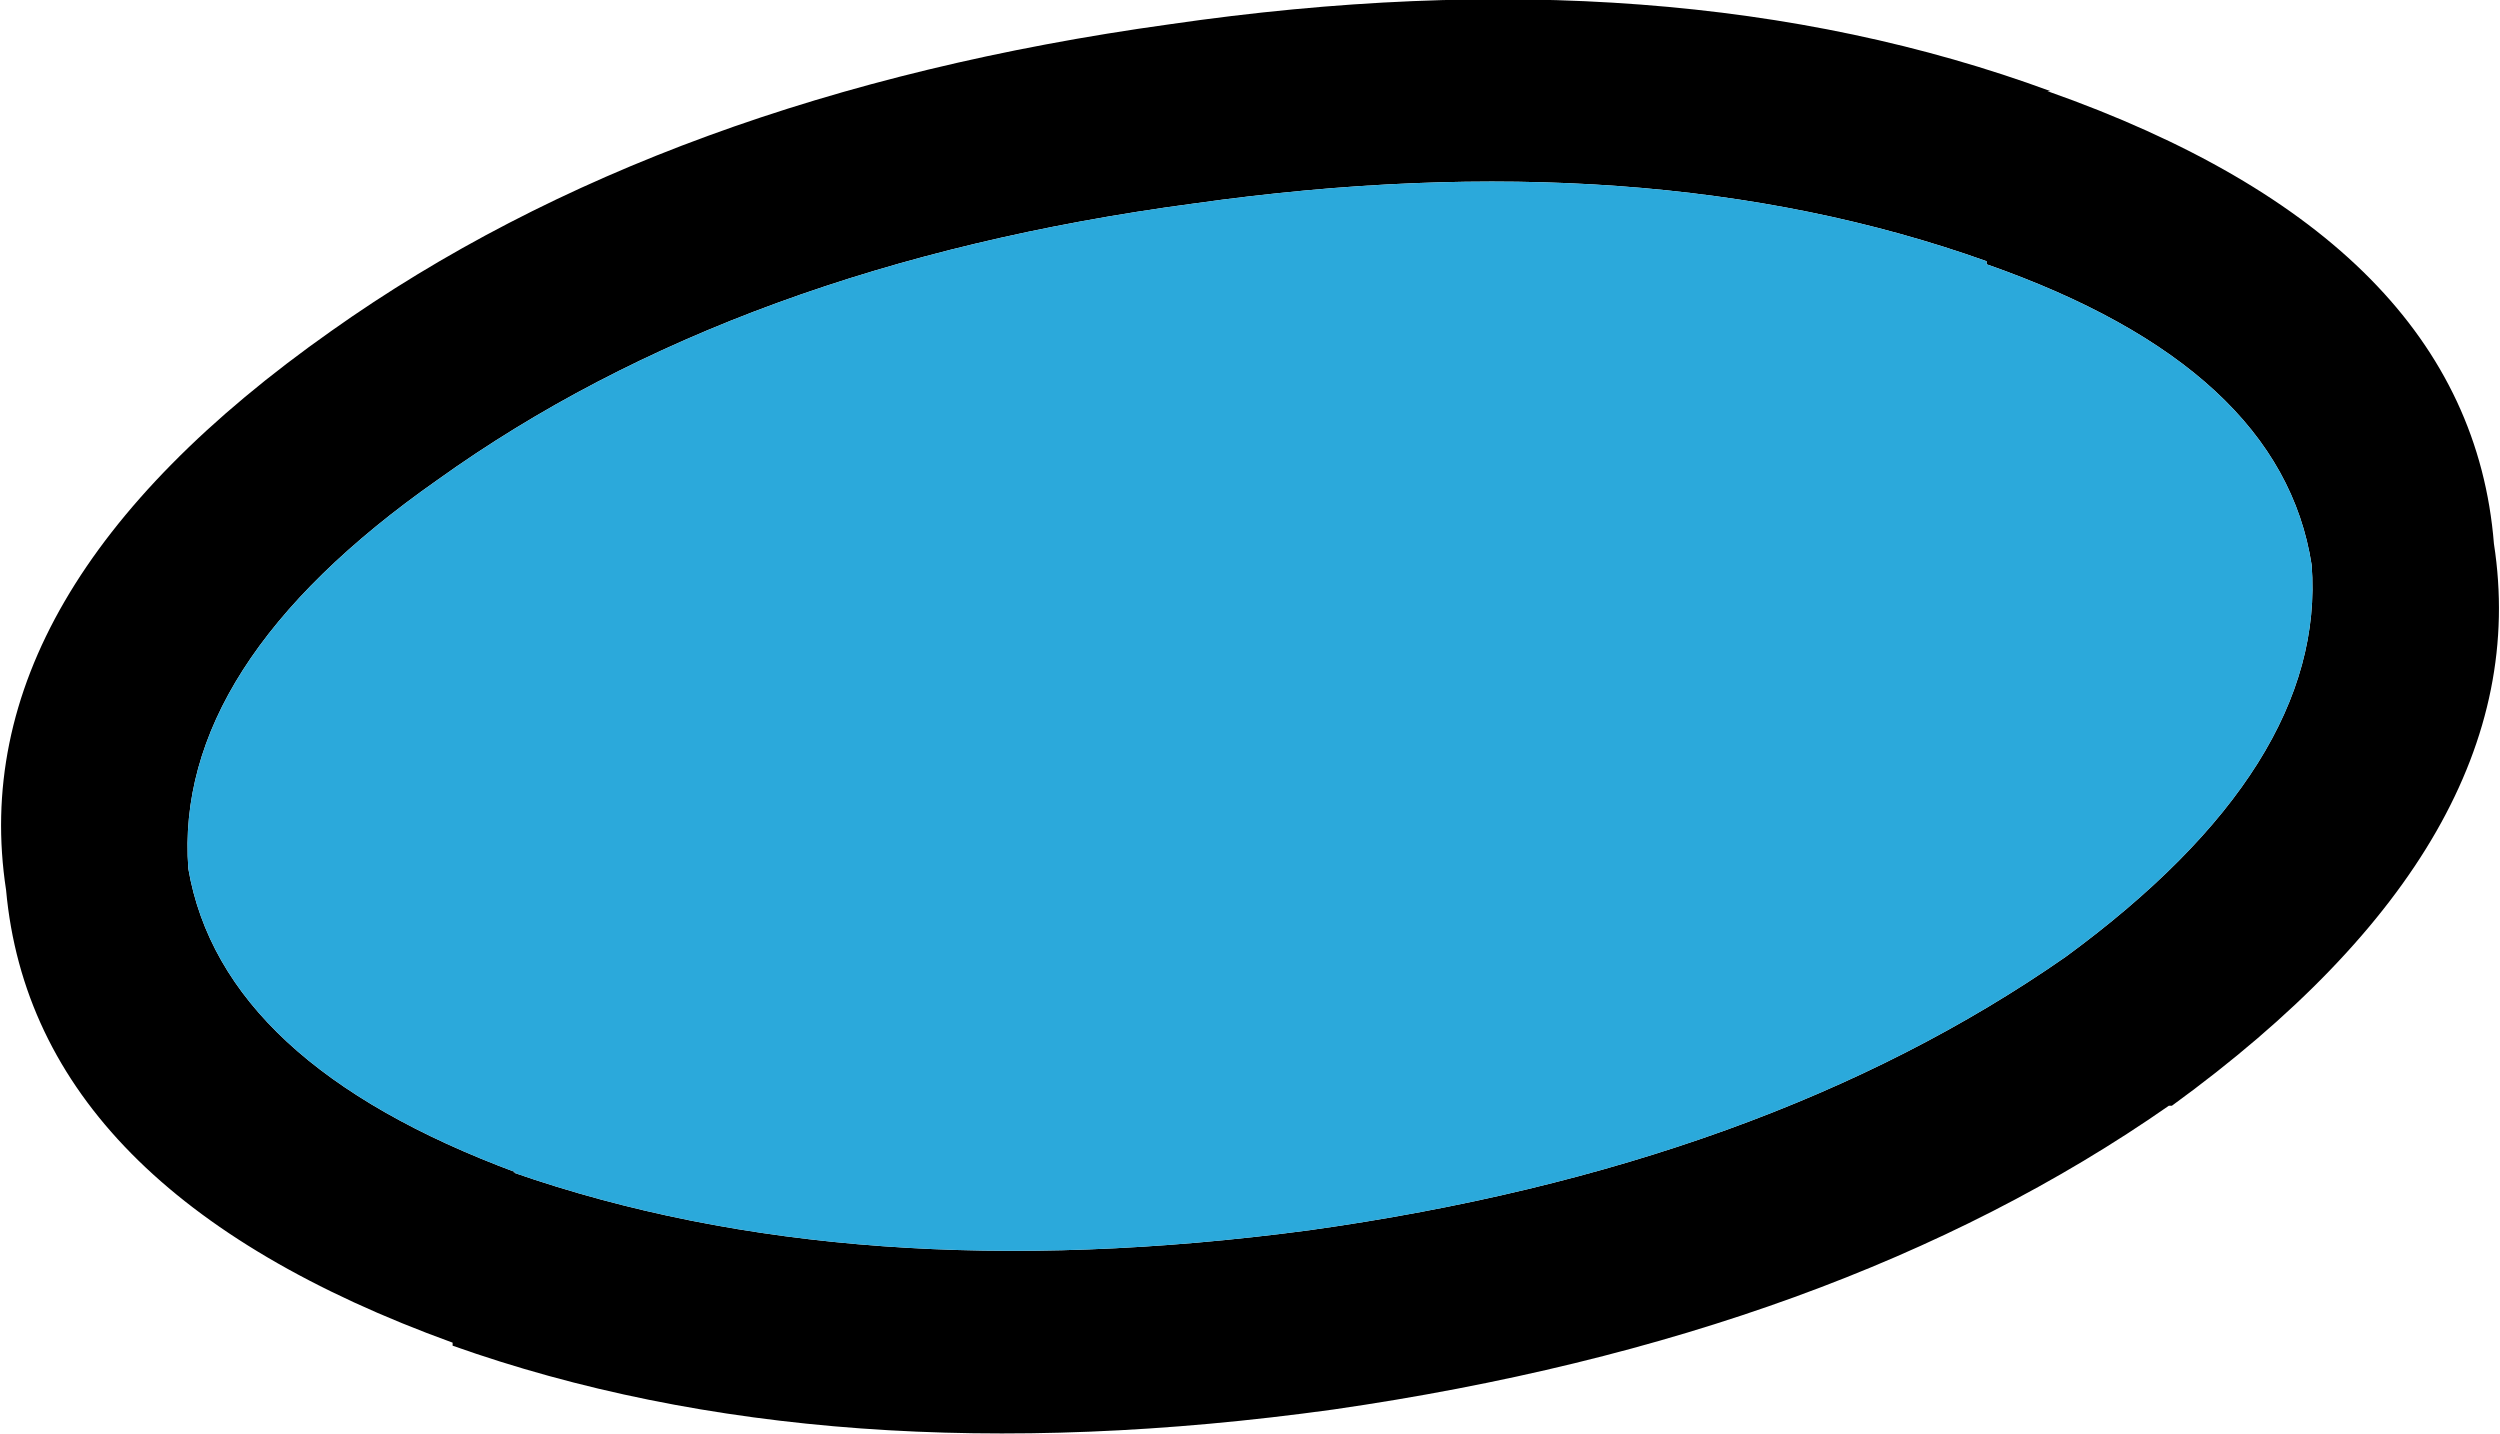
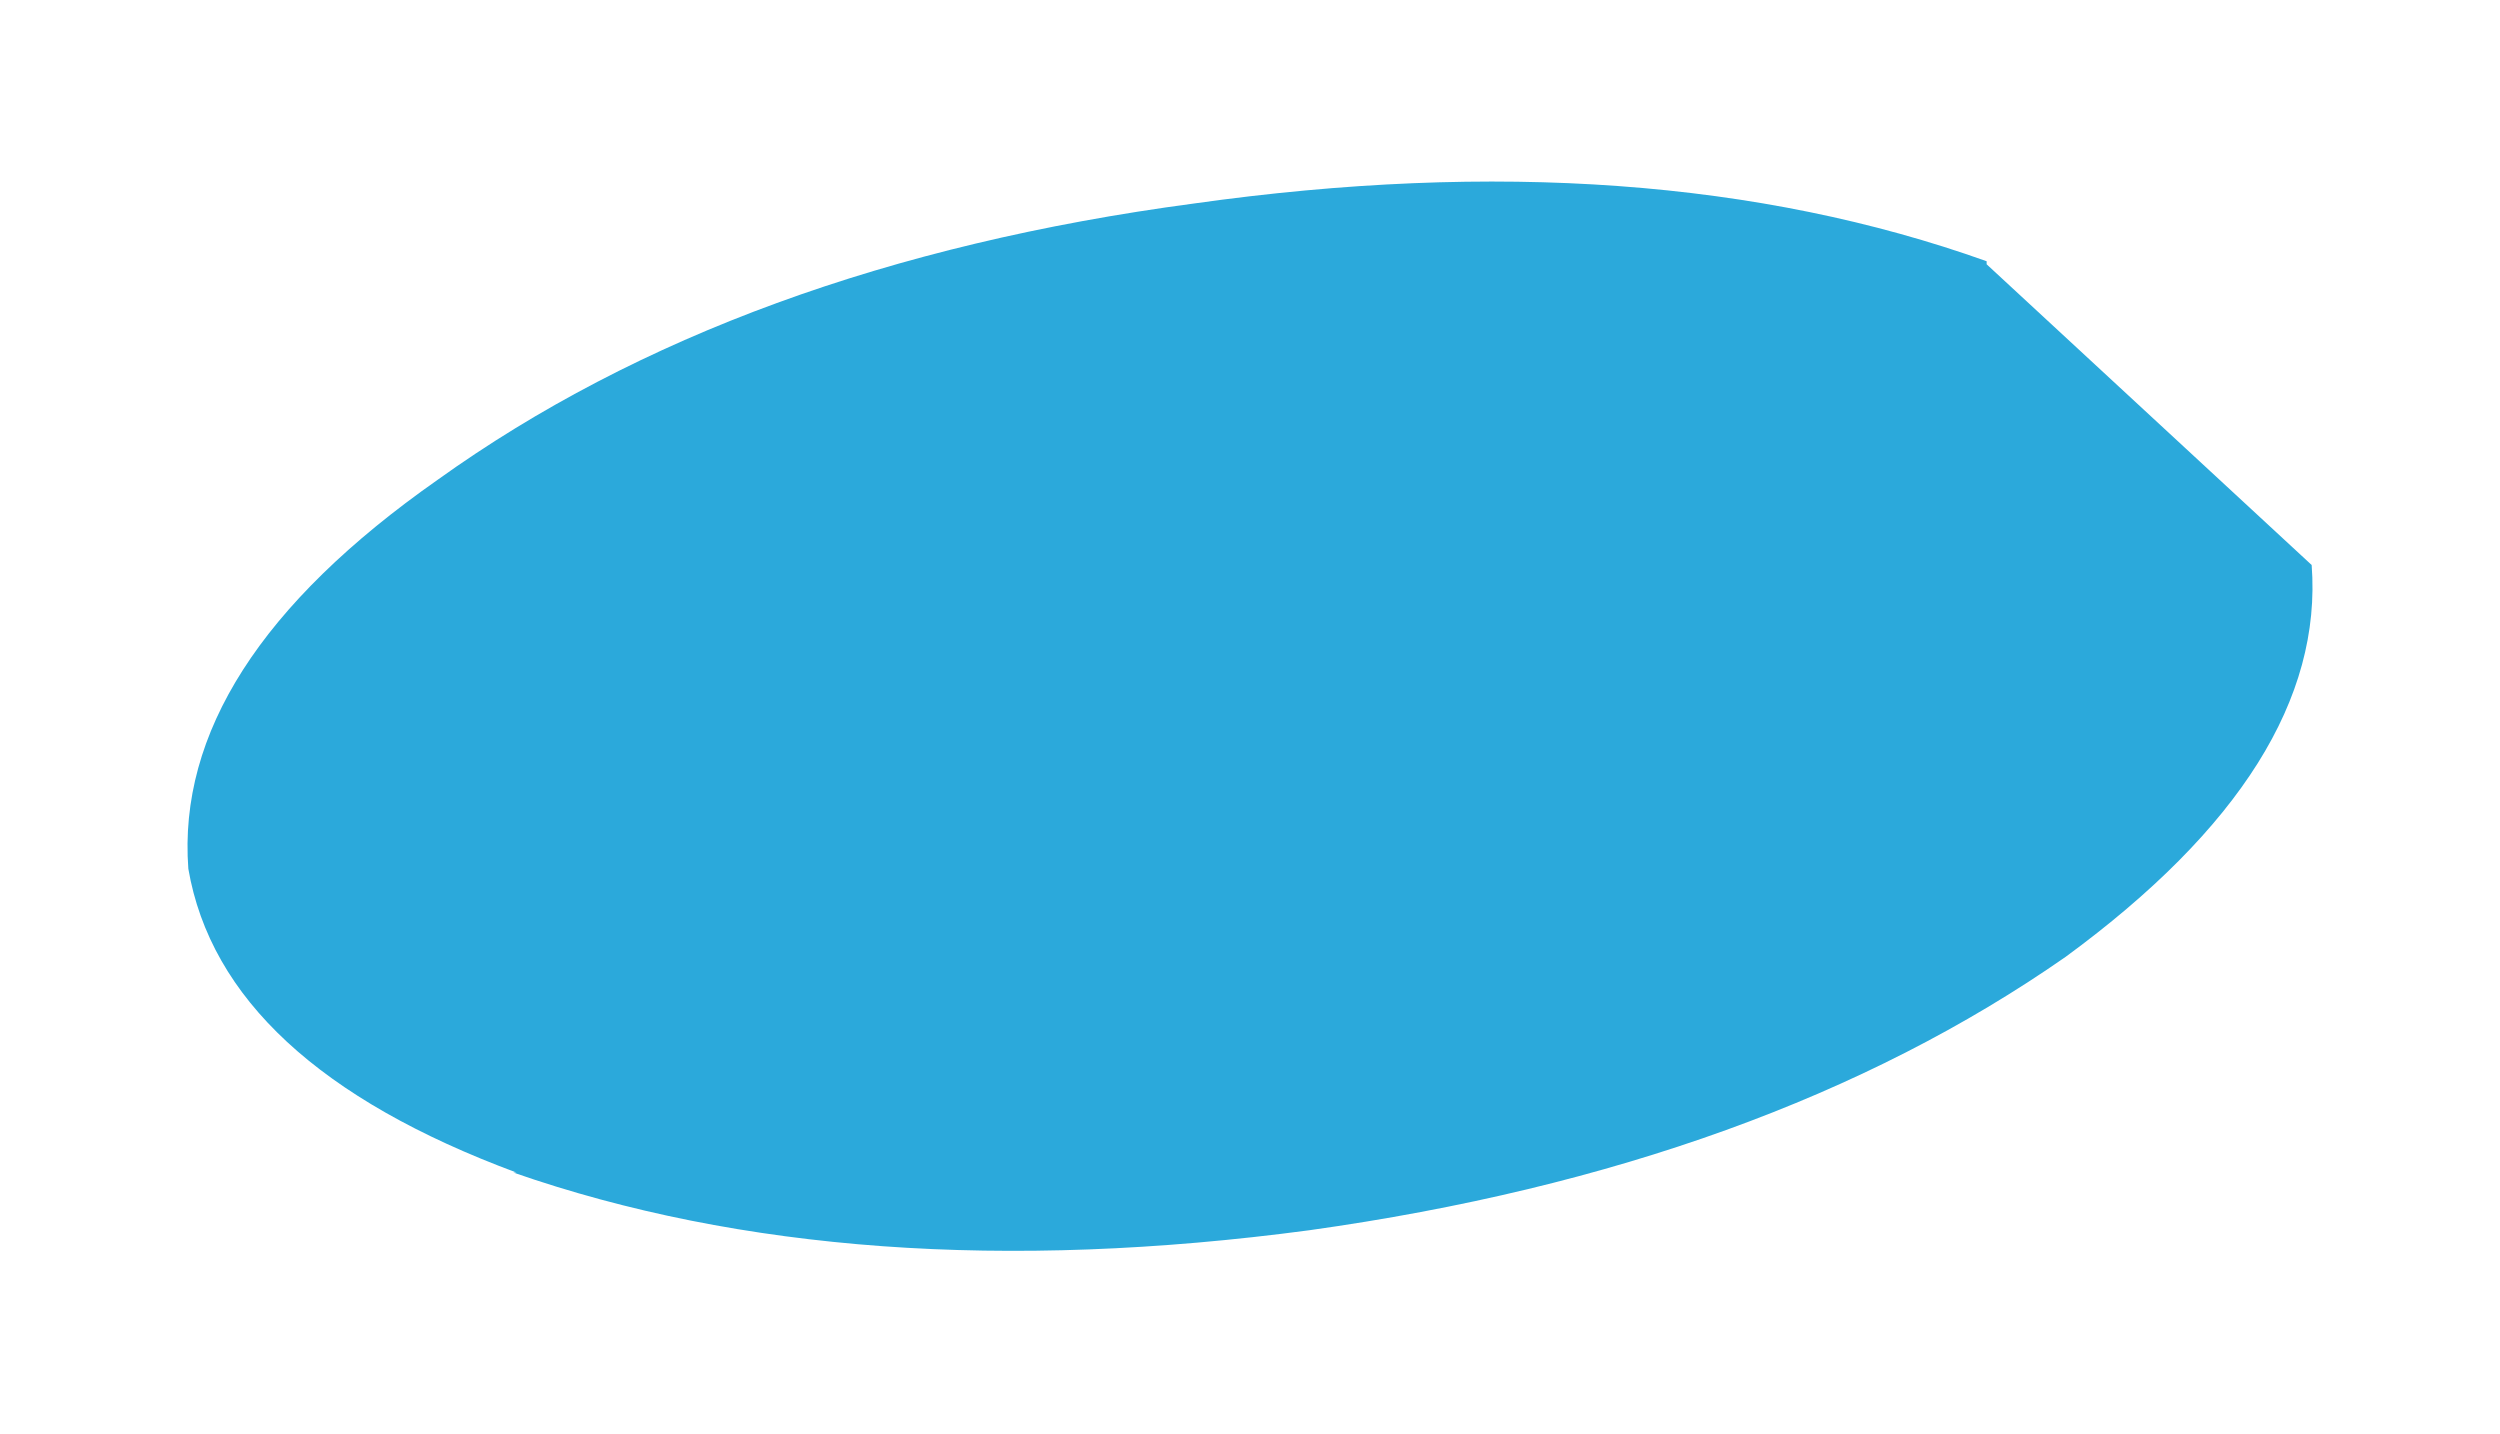
<svg xmlns="http://www.w3.org/2000/svg" height="23.6px" width="41.15px">
  <g transform="matrix(1.0, 0.0, 0.0, 1.0, 20.6, 11.8)">
-     <path d="M13.15 -10.3 L13.1 -10.3 Q20.05 -7.85 20.45 -2.85 21.2 2.0 15.15 6.4 L15.1 6.4 Q9.65 10.2 1.35 11.4 -6.95 12.55 -13.15 10.35 L-13.15 10.3 Q-20.05 7.8 -20.5 2.85 -21.25 -2.05 -15.15 -6.35 -9.65 -10.25 -1.35 -11.4 6.9 -12.6 13.15 -10.3 M17.45 -2.5 Q16.95 -5.75 12.1 -7.45 L12.1 -7.5 Q6.5 -9.5 -0.95 -8.45 -8.45 -7.45 -13.4 -3.9 -17.75 -0.85 -17.5 2.5 -16.95 5.7 -12.1 7.5 L-12.15 7.5 Q-6.55 9.45 0.95 8.45 8.45 7.4 13.4 3.95 17.7 0.8 17.45 -2.5" fill="#000000" fill-rule="evenodd" stroke="none" />
-     <path d="M17.45 -2.5 Q17.7 0.8 13.4 3.95 8.45 7.4 0.95 8.45 -6.55 9.45 -12.15 7.5 L-12.1 7.5 Q-16.95 5.7 -17.5 2.5 -17.75 -0.85 -13.4 -3.9 -8.45 -7.45 -0.95 -8.45 6.5 -9.5 12.1 -7.5 L12.1 -7.45 Q16.95 -5.75 17.45 -2.5" fill="#2ba9db" fill-rule="evenodd" stroke="none" />
+     <path d="M17.45 -2.5 Q17.7 0.8 13.4 3.95 8.45 7.4 0.95 8.45 -6.55 9.45 -12.15 7.5 L-12.1 7.5 Q-16.95 5.7 -17.5 2.5 -17.75 -0.85 -13.4 -3.9 -8.45 -7.45 -0.95 -8.45 6.5 -9.5 12.1 -7.5 L12.1 -7.45 " fill="#2ba9db" fill-rule="evenodd" stroke="none" />
  </g>
</svg>